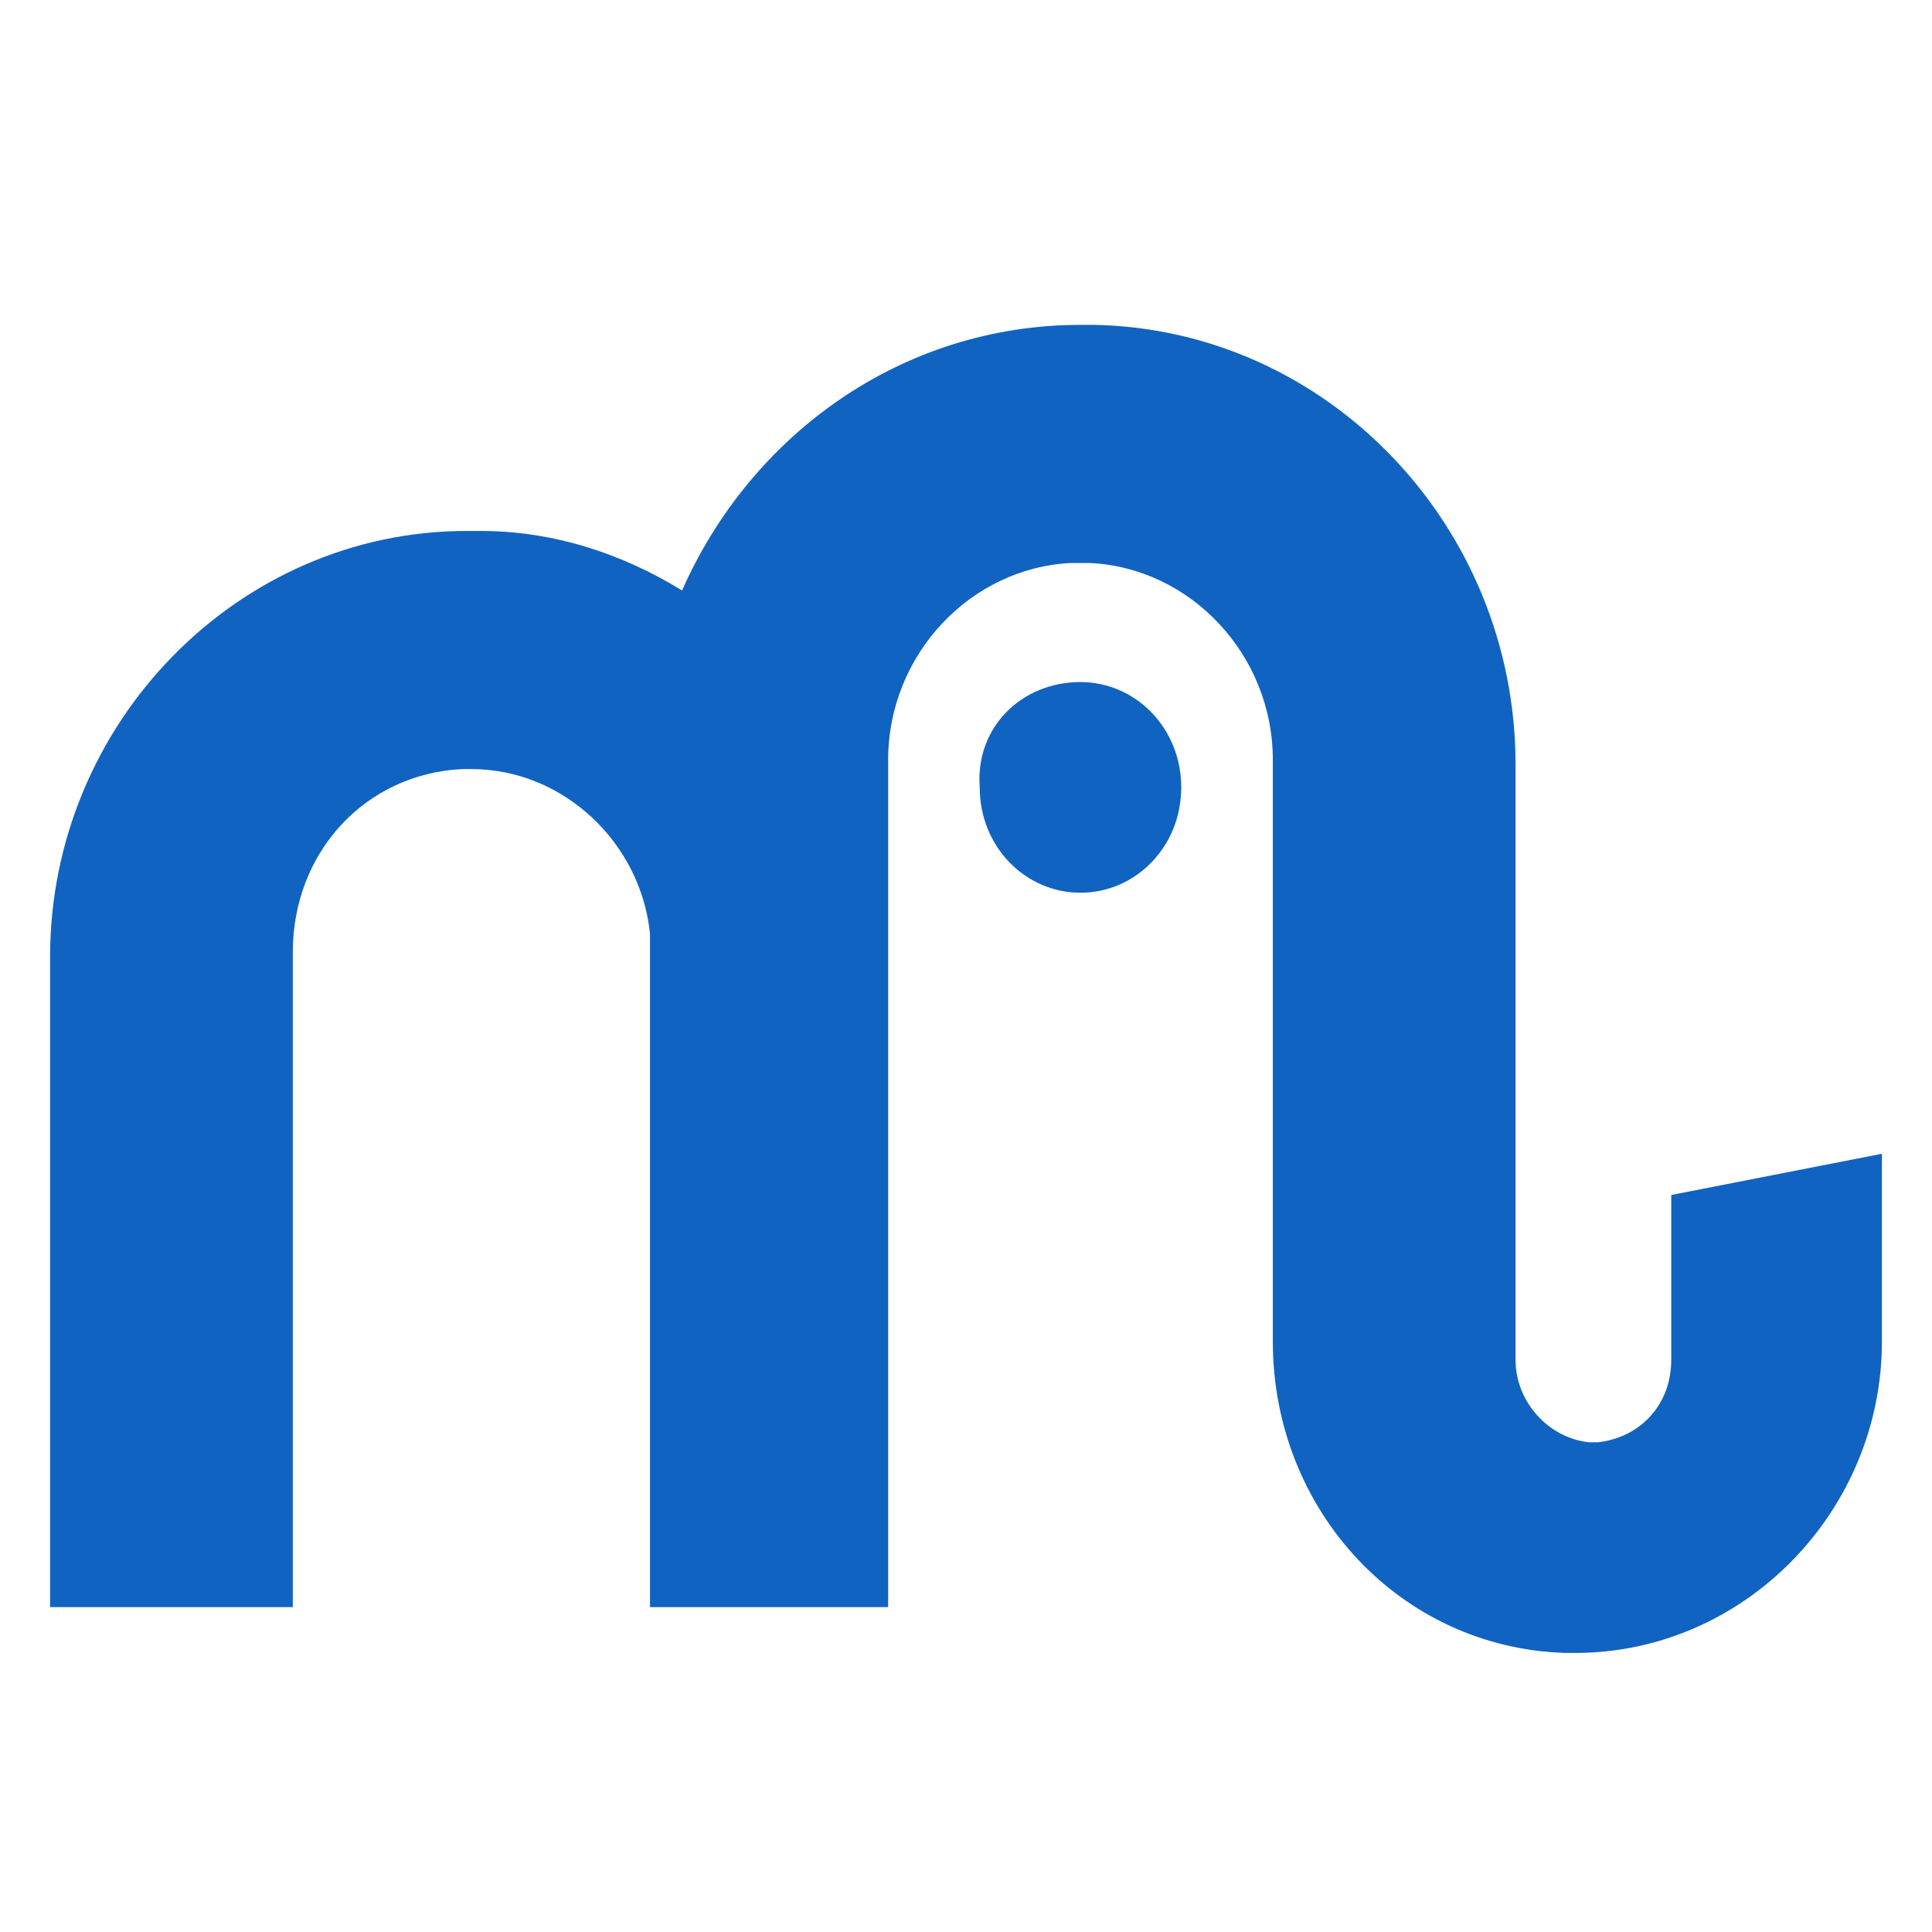
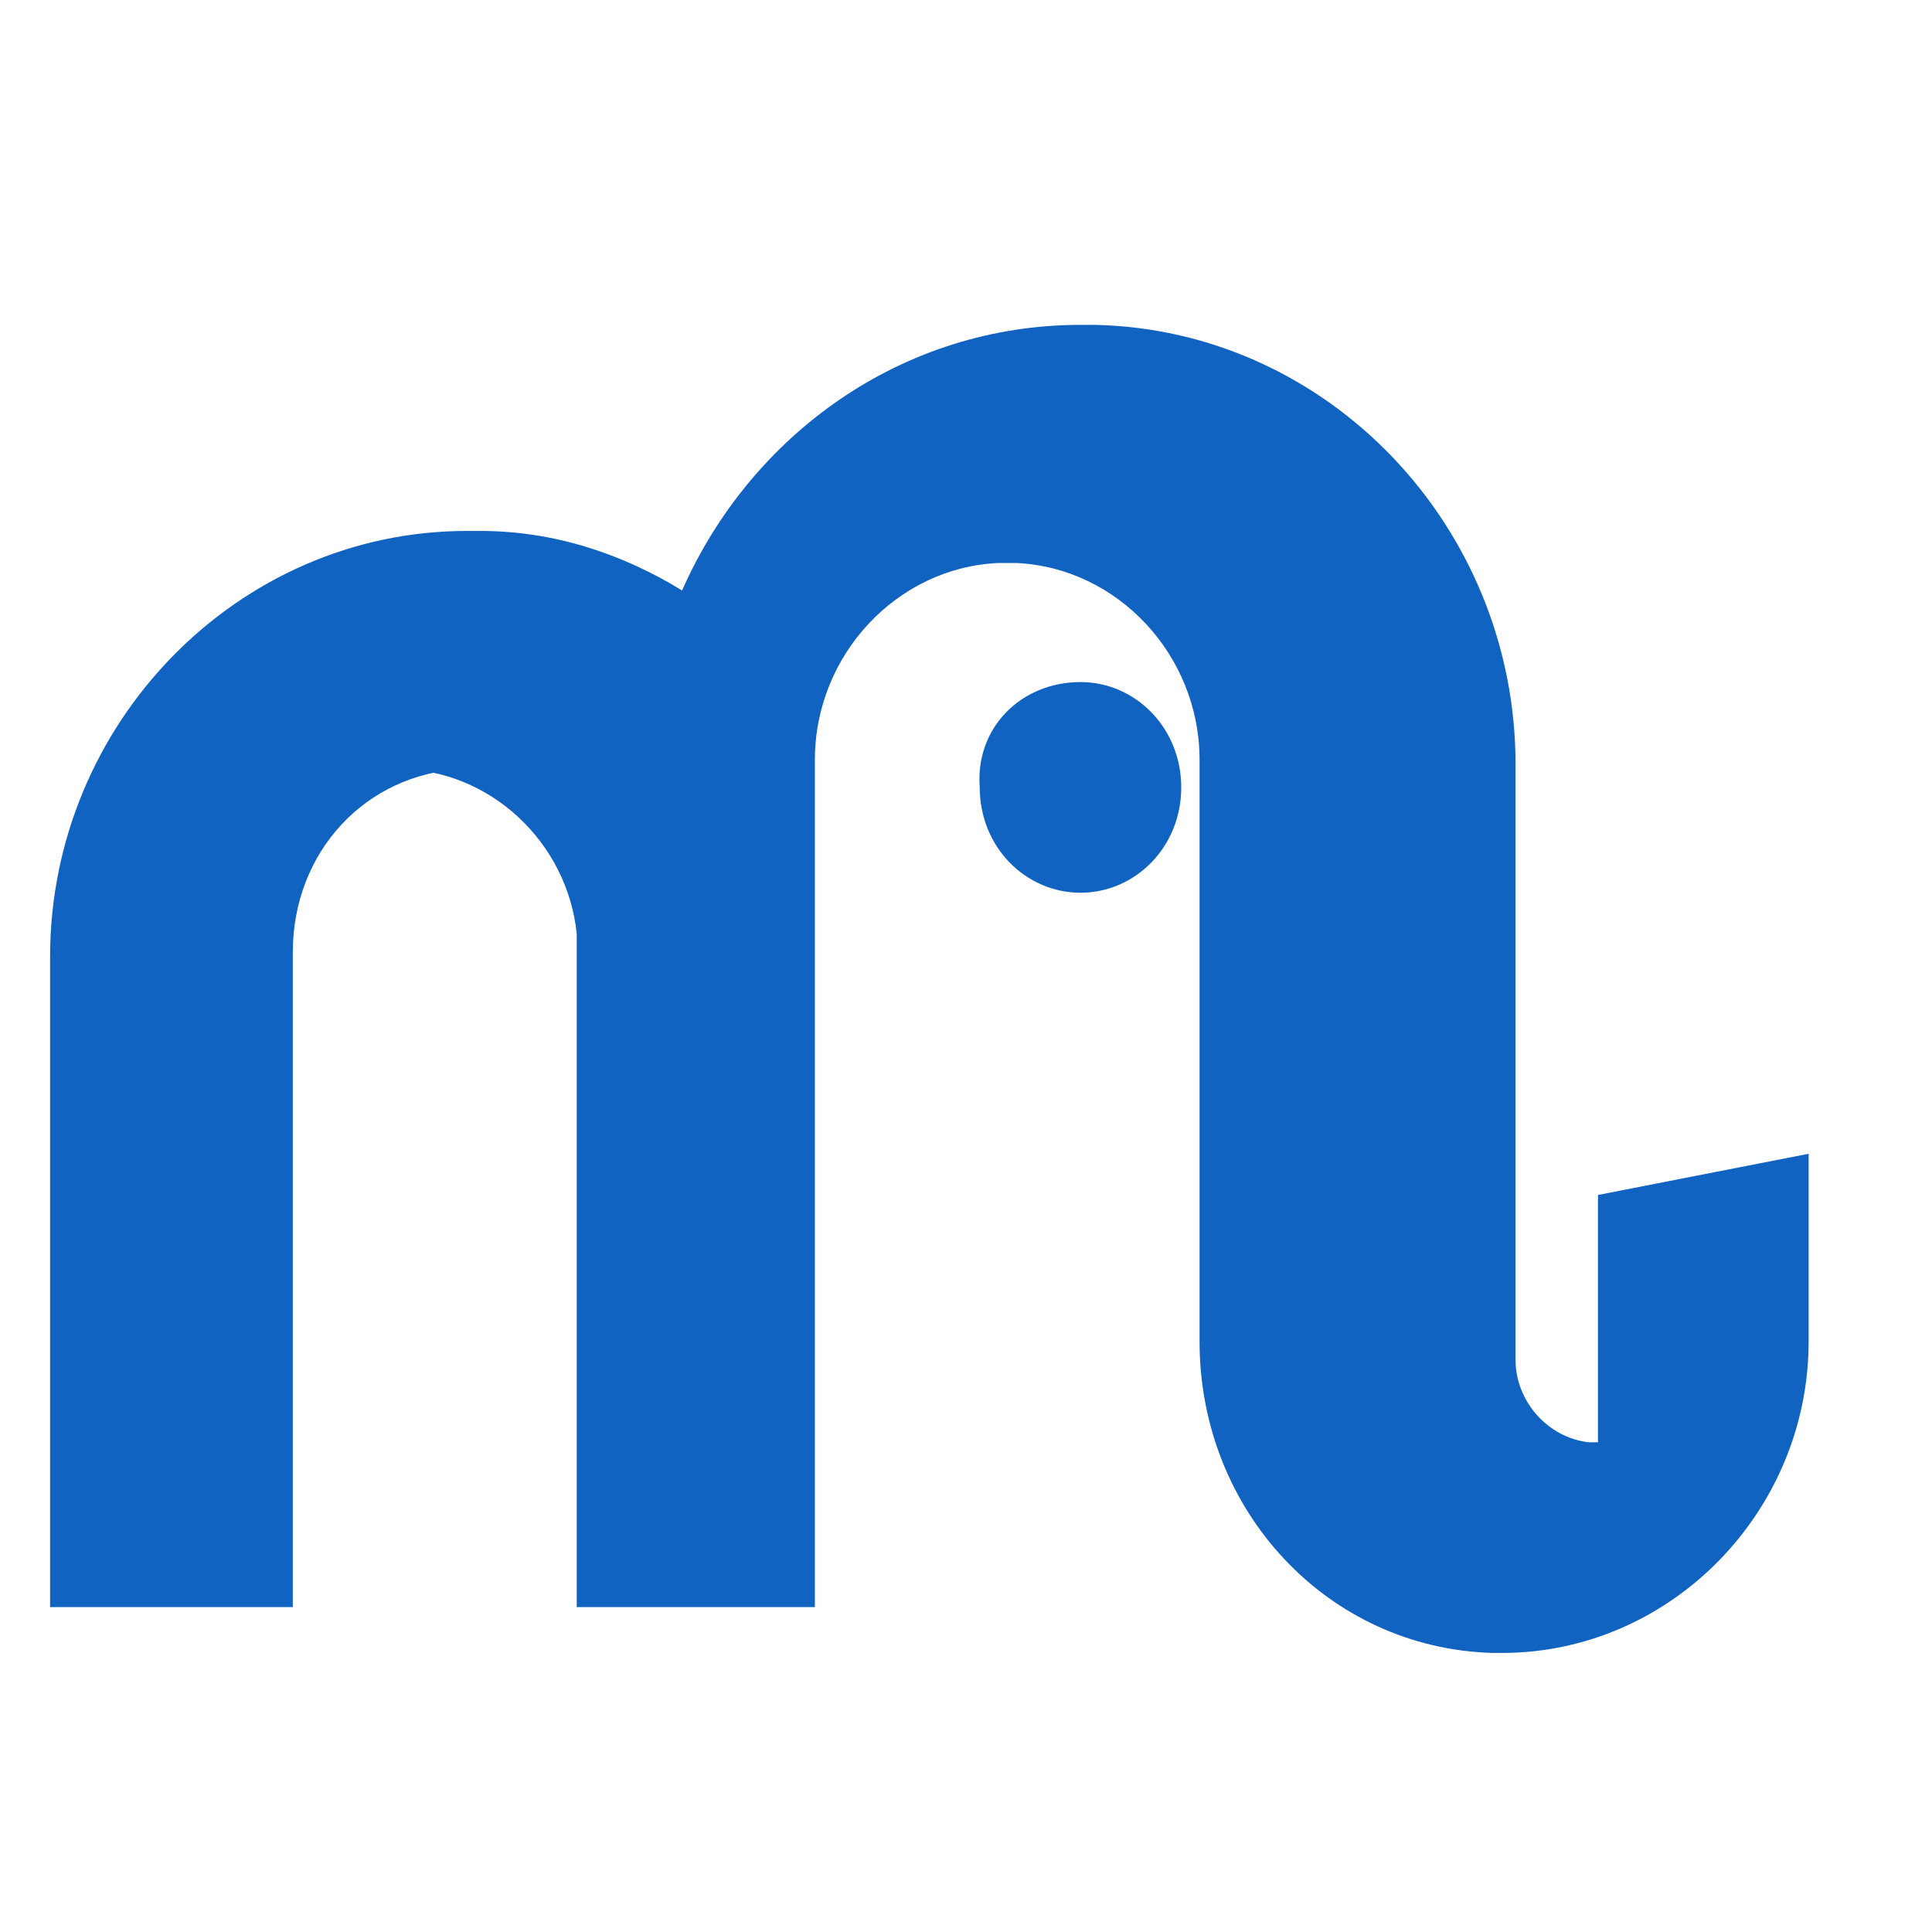
<svg xmlns="http://www.w3.org/2000/svg" t="1732170737267" class="icon" viewBox="0 0 1024 1024" version="1.1" p-id="1495" width="200" height="200">
-   <path d="M572.681 172.184h7.282c123.79 2.427 223.308 106.799 223.308 233.017v315.544c0 21.845 16.991 41.263 38.836 43.691h4.855c21.845-2.427 38.836-19.418 38.836-43.691V633.363l111.654-21.845v99.518c0 89.809-72.818 165.054-162.626 165.054h-4.855c-87.381-2.427-155.345-75.245-155.345-165.054V402.773c0-55.827-43.691-101.945-97.09-104.372h-9.709c-53.4 2.427-97.09 48.545-97.09 104.372V851.816h-126.217V495.009c-4.855-48.545-46.118-87.381-94.663-87.381H245.001c-50.972 2.427-89.809 43.691-89.809 97.09V851.816H26.548V507.145c0-123.79 99.518-225.735 220.881-225.735h7.282c38.836 0 75.245 12.136 106.799 31.554 36.409-82.527 116.508-140.781 211.172-140.781z m0 189.326c29.127 0 53.4 24.273 53.4 55.827 0 31.554-24.273 55.827-53.4 55.827s-53.4-24.273-53.4-55.827c-2.427-31.554 21.845-55.827 53.4-55.827z" fill="#1163C1" p-id="1496" />
+   <path d="M572.681 172.184h7.282c123.79 2.427 223.308 106.799 223.308 233.017v315.544c0 21.845 16.991 41.263 38.836 43.691h4.855V633.363l111.654-21.845v99.518c0 89.809-72.818 165.054-162.626 165.054h-4.855c-87.381-2.427-155.345-75.245-155.345-165.054V402.773c0-55.827-43.691-101.945-97.09-104.372h-9.709c-53.4 2.427-97.09 48.545-97.09 104.372V851.816h-126.217V495.009c-4.855-48.545-46.118-87.381-94.663-87.381H245.001c-50.972 2.427-89.809 43.691-89.809 97.09V851.816H26.548V507.145c0-123.79 99.518-225.735 220.881-225.735h7.282c38.836 0 75.245 12.136 106.799 31.554 36.409-82.527 116.508-140.781 211.172-140.781z m0 189.326c29.127 0 53.4 24.273 53.4 55.827 0 31.554-24.273 55.827-53.4 55.827s-53.4-24.273-53.4-55.827c-2.427-31.554 21.845-55.827 53.4-55.827z" fill="#1163C1" p-id="1496" />
</svg>